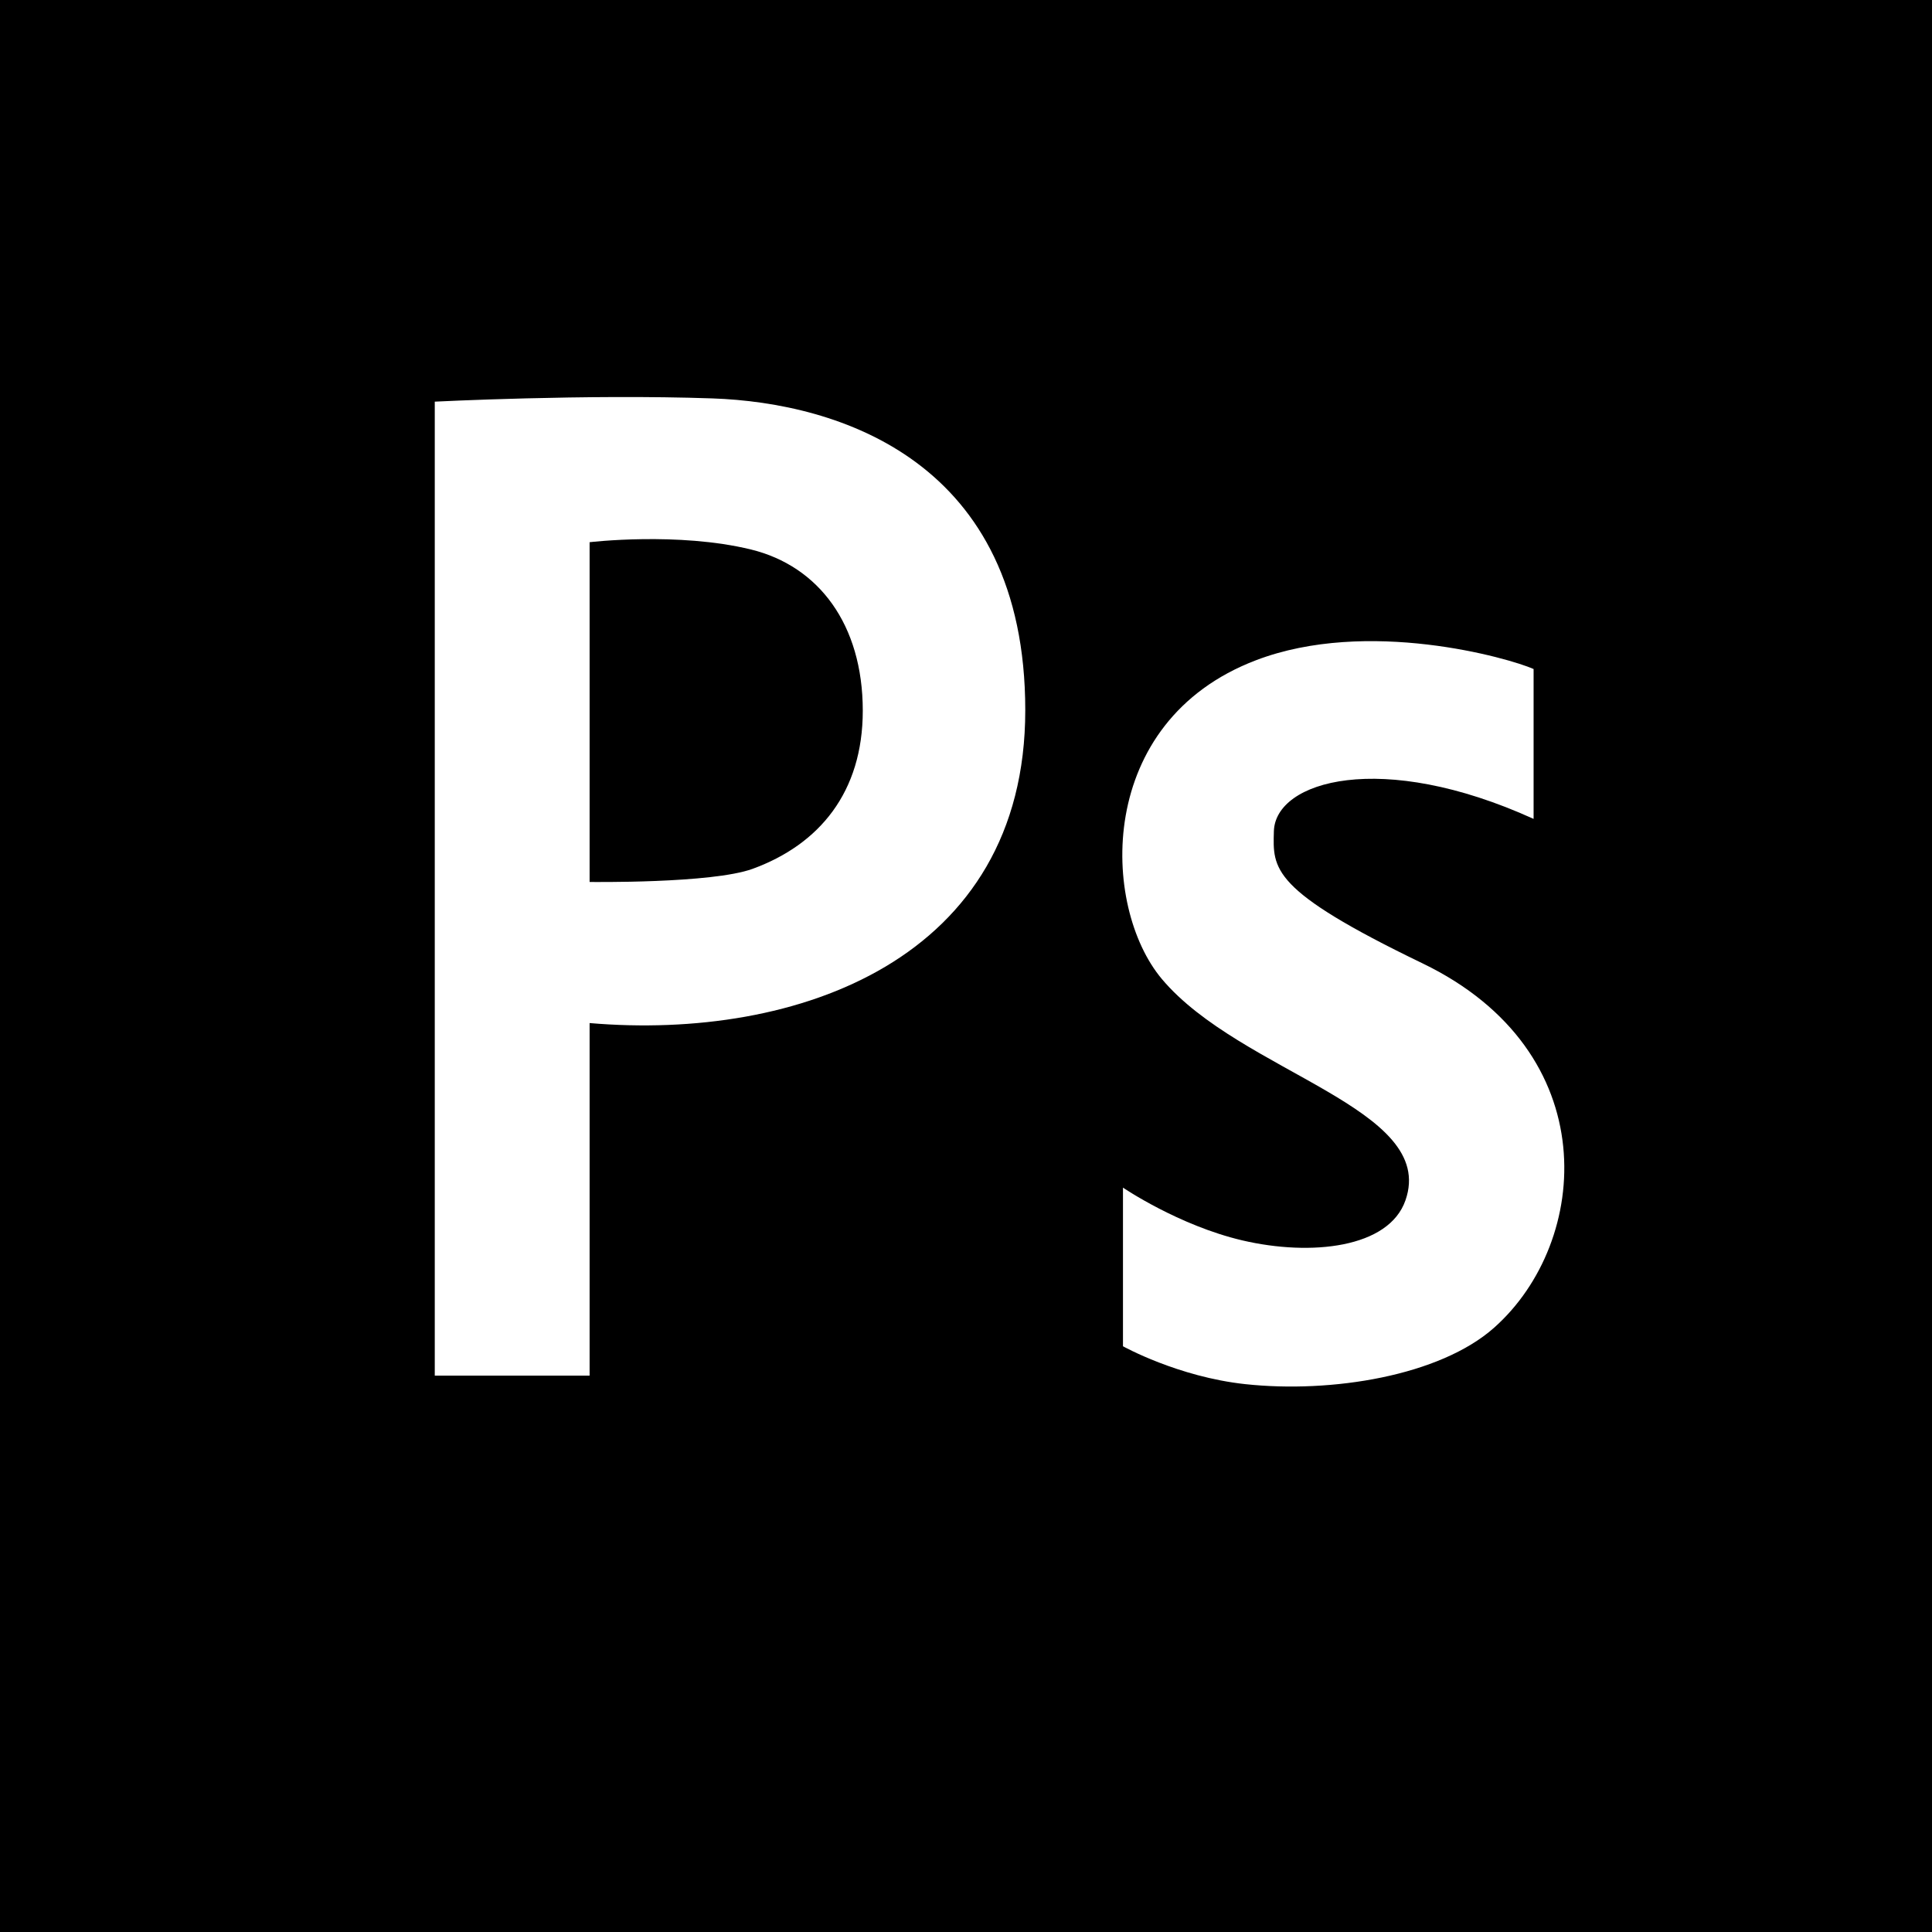
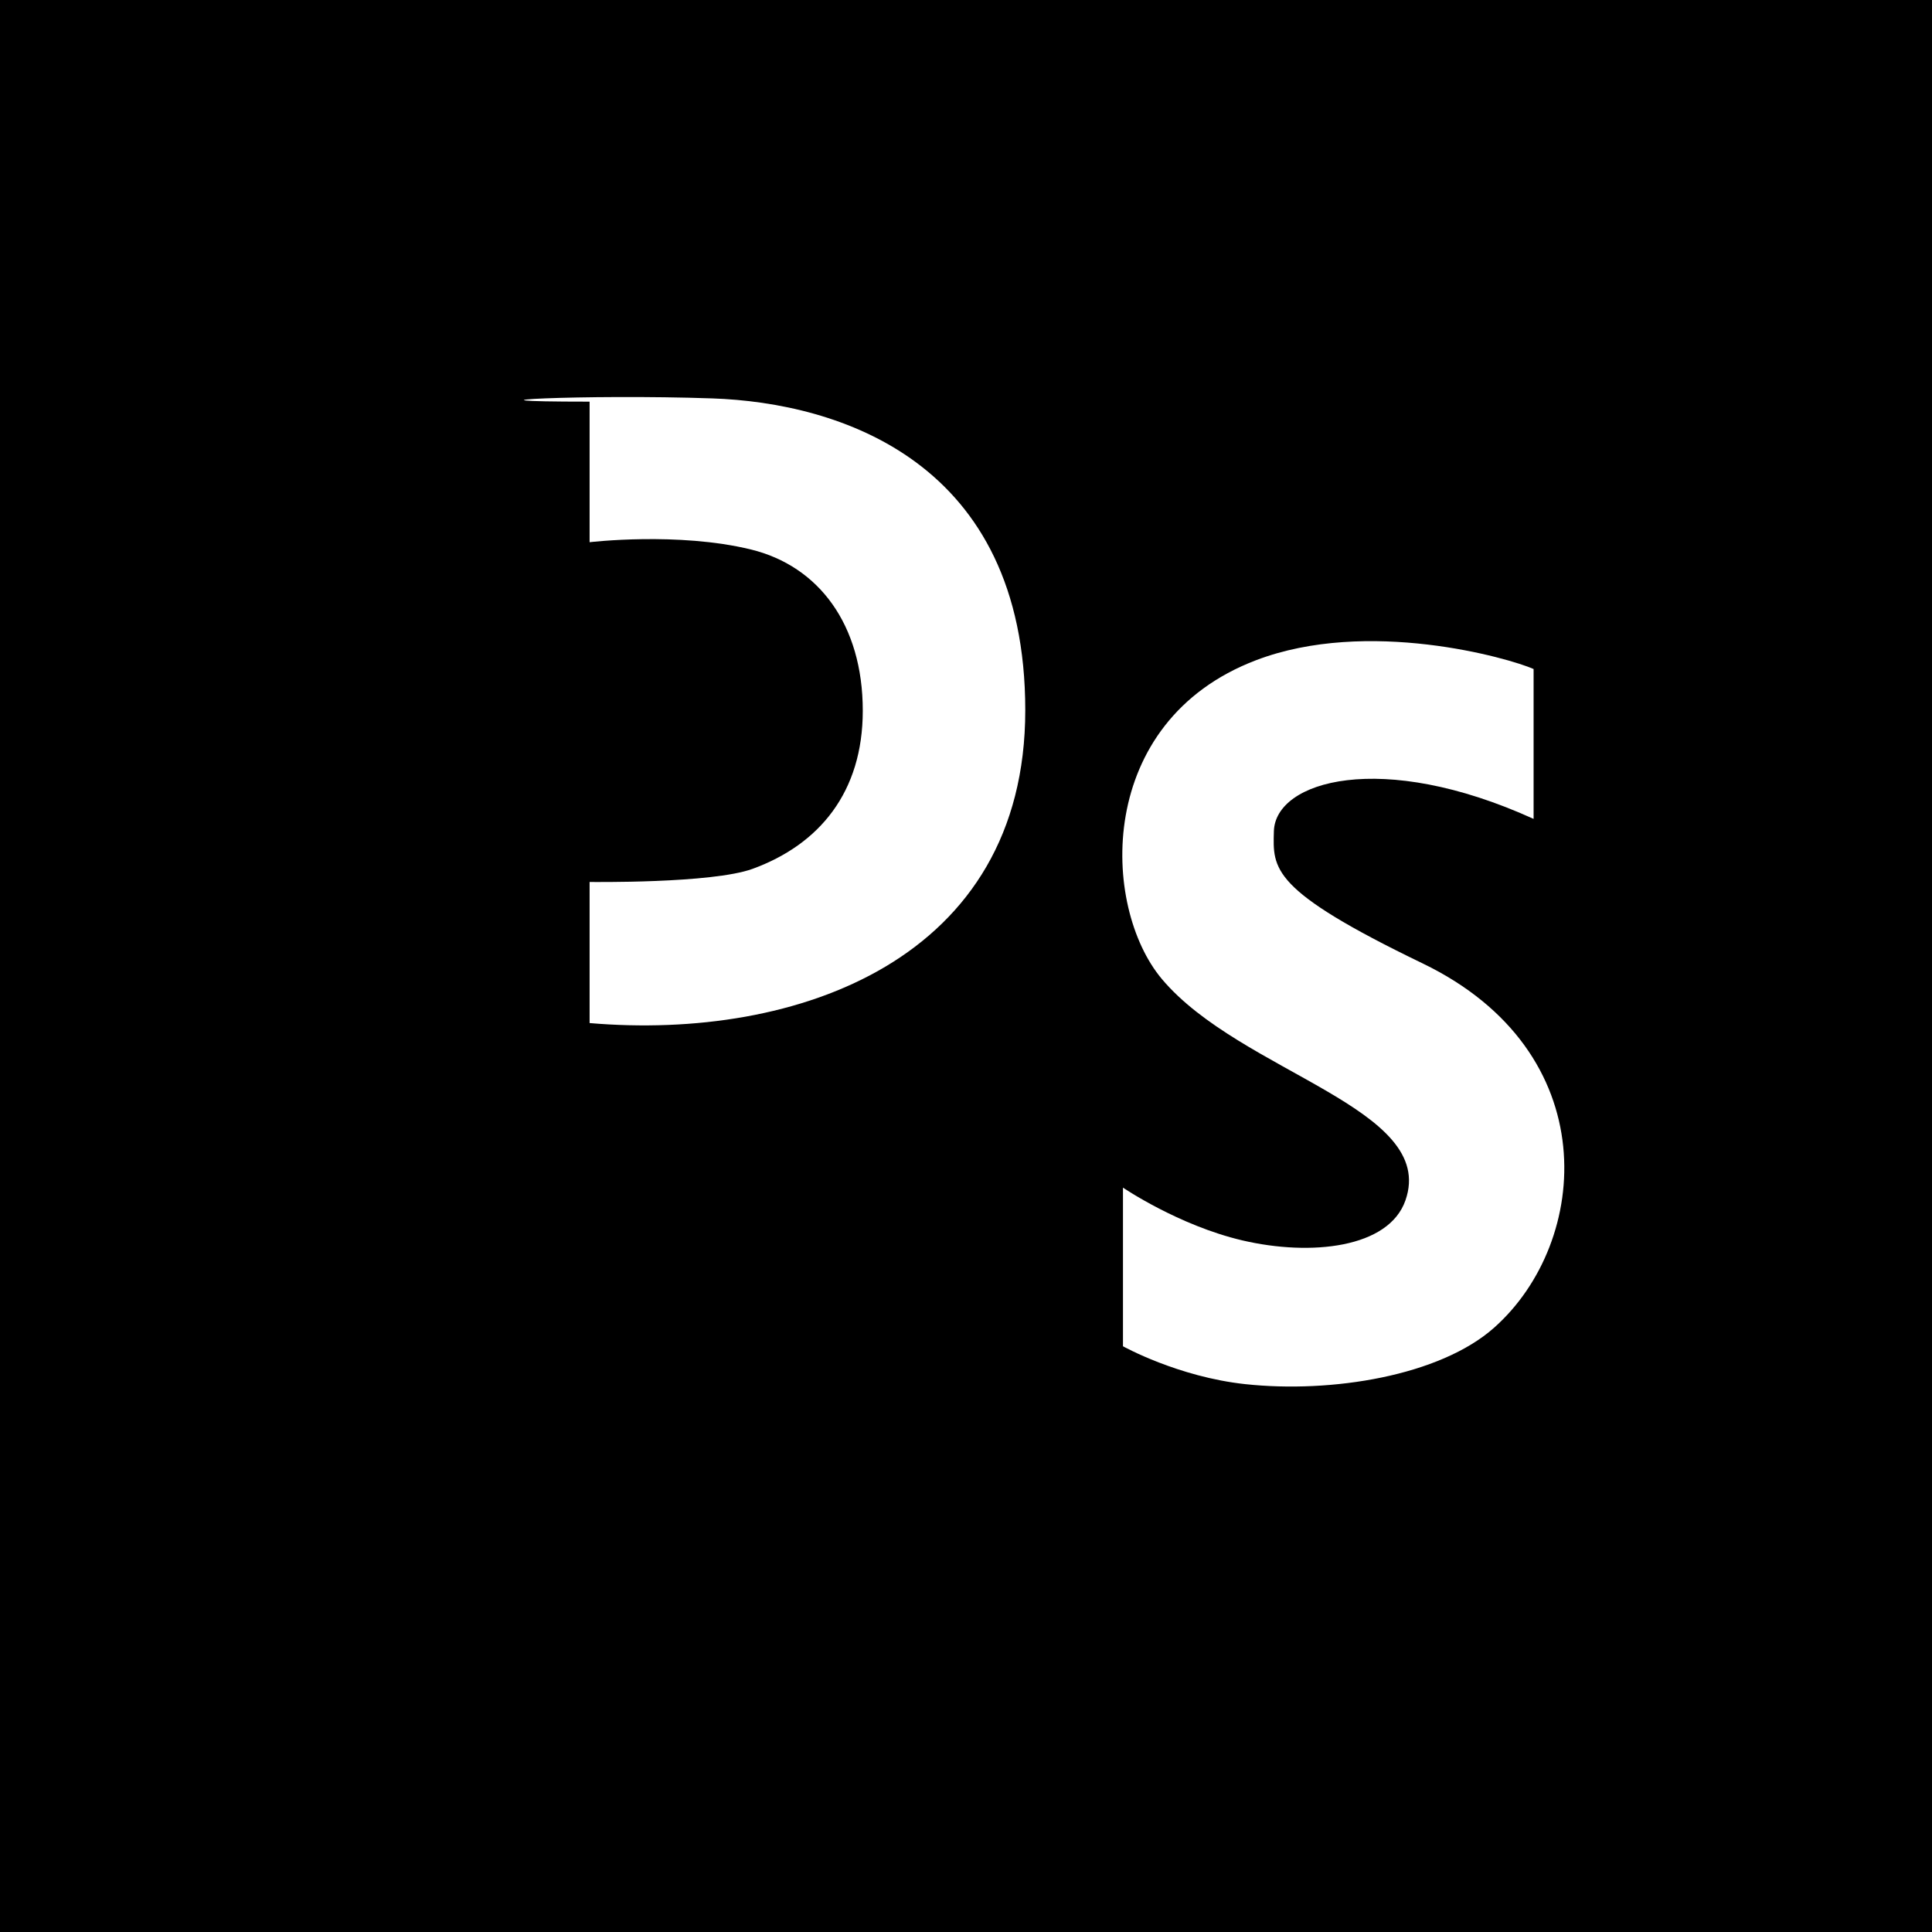
<svg xmlns="http://www.w3.org/2000/svg" width="28" height="28" viewBox="0 0 28 28" fill="none">
-   <path fill-rule="evenodd" clip-rule="evenodd" d="M28 28H0V0H28V28ZM22.226 11.868V9.696C21.868 9.537 19.82 8.951 18.202 9.569C15.871 10.458 15.955 13.137 16.839 14.189C17.985 15.551 20.836 16.059 20.369 17.396C20.128 18.088 19 18.209 18.006 17.977C17.08 17.76 16.275 17.212 16.275 17.212V19.511C16.275 19.511 17.071 19.955 18.047 20.06C19.299 20.195 20.869 19.94 21.655 19.241C23.054 17.997 23.269 15.242 20.617 13.962C18.41 12.897 18.447 12.593 18.462 12.047C18.483 11.316 20.019 10.865 22.226 11.868ZM10.325 5.774C12.161 5.838 14.859 6.684 14.859 10.293C14.859 13.901 11.557 15.085 8.545 14.827V19.937H6.301V5.821C6.301 5.821 8.488 5.71 10.325 5.774ZM10.907 12.592C11.875 12.239 12.504 11.48 12.504 10.3C12.504 9.05 11.864 8.204 10.885 7.964C9.825 7.705 8.545 7.858 8.545 7.858V12.782C8.545 12.782 10.316 12.807 10.907 12.592Z" fill="black" />
+   <path fill-rule="evenodd" clip-rule="evenodd" d="M28 28H0V0H28V28ZM22.226 11.868V9.696C21.868 9.537 19.82 8.951 18.202 9.569C15.871 10.458 15.955 13.137 16.839 14.189C17.985 15.551 20.836 16.059 20.369 17.396C20.128 18.088 19 18.209 18.006 17.977C17.08 17.76 16.275 17.212 16.275 17.212V19.511C16.275 19.511 17.071 19.955 18.047 20.06C19.299 20.195 20.869 19.94 21.655 19.241C23.054 17.997 23.269 15.242 20.617 13.962C18.41 12.897 18.447 12.593 18.462 12.047C18.483 11.316 20.019 10.865 22.226 11.868ZM10.325 5.774C12.161 5.838 14.859 6.684 14.859 10.293C14.859 13.901 11.557 15.085 8.545 14.827V19.937V5.821C6.301 5.821 8.488 5.71 10.325 5.774ZM10.907 12.592C11.875 12.239 12.504 11.48 12.504 10.3C12.504 9.05 11.864 8.204 10.885 7.964C9.825 7.705 8.545 7.858 8.545 7.858V12.782C8.545 12.782 10.316 12.807 10.907 12.592Z" fill="black" />
</svg>